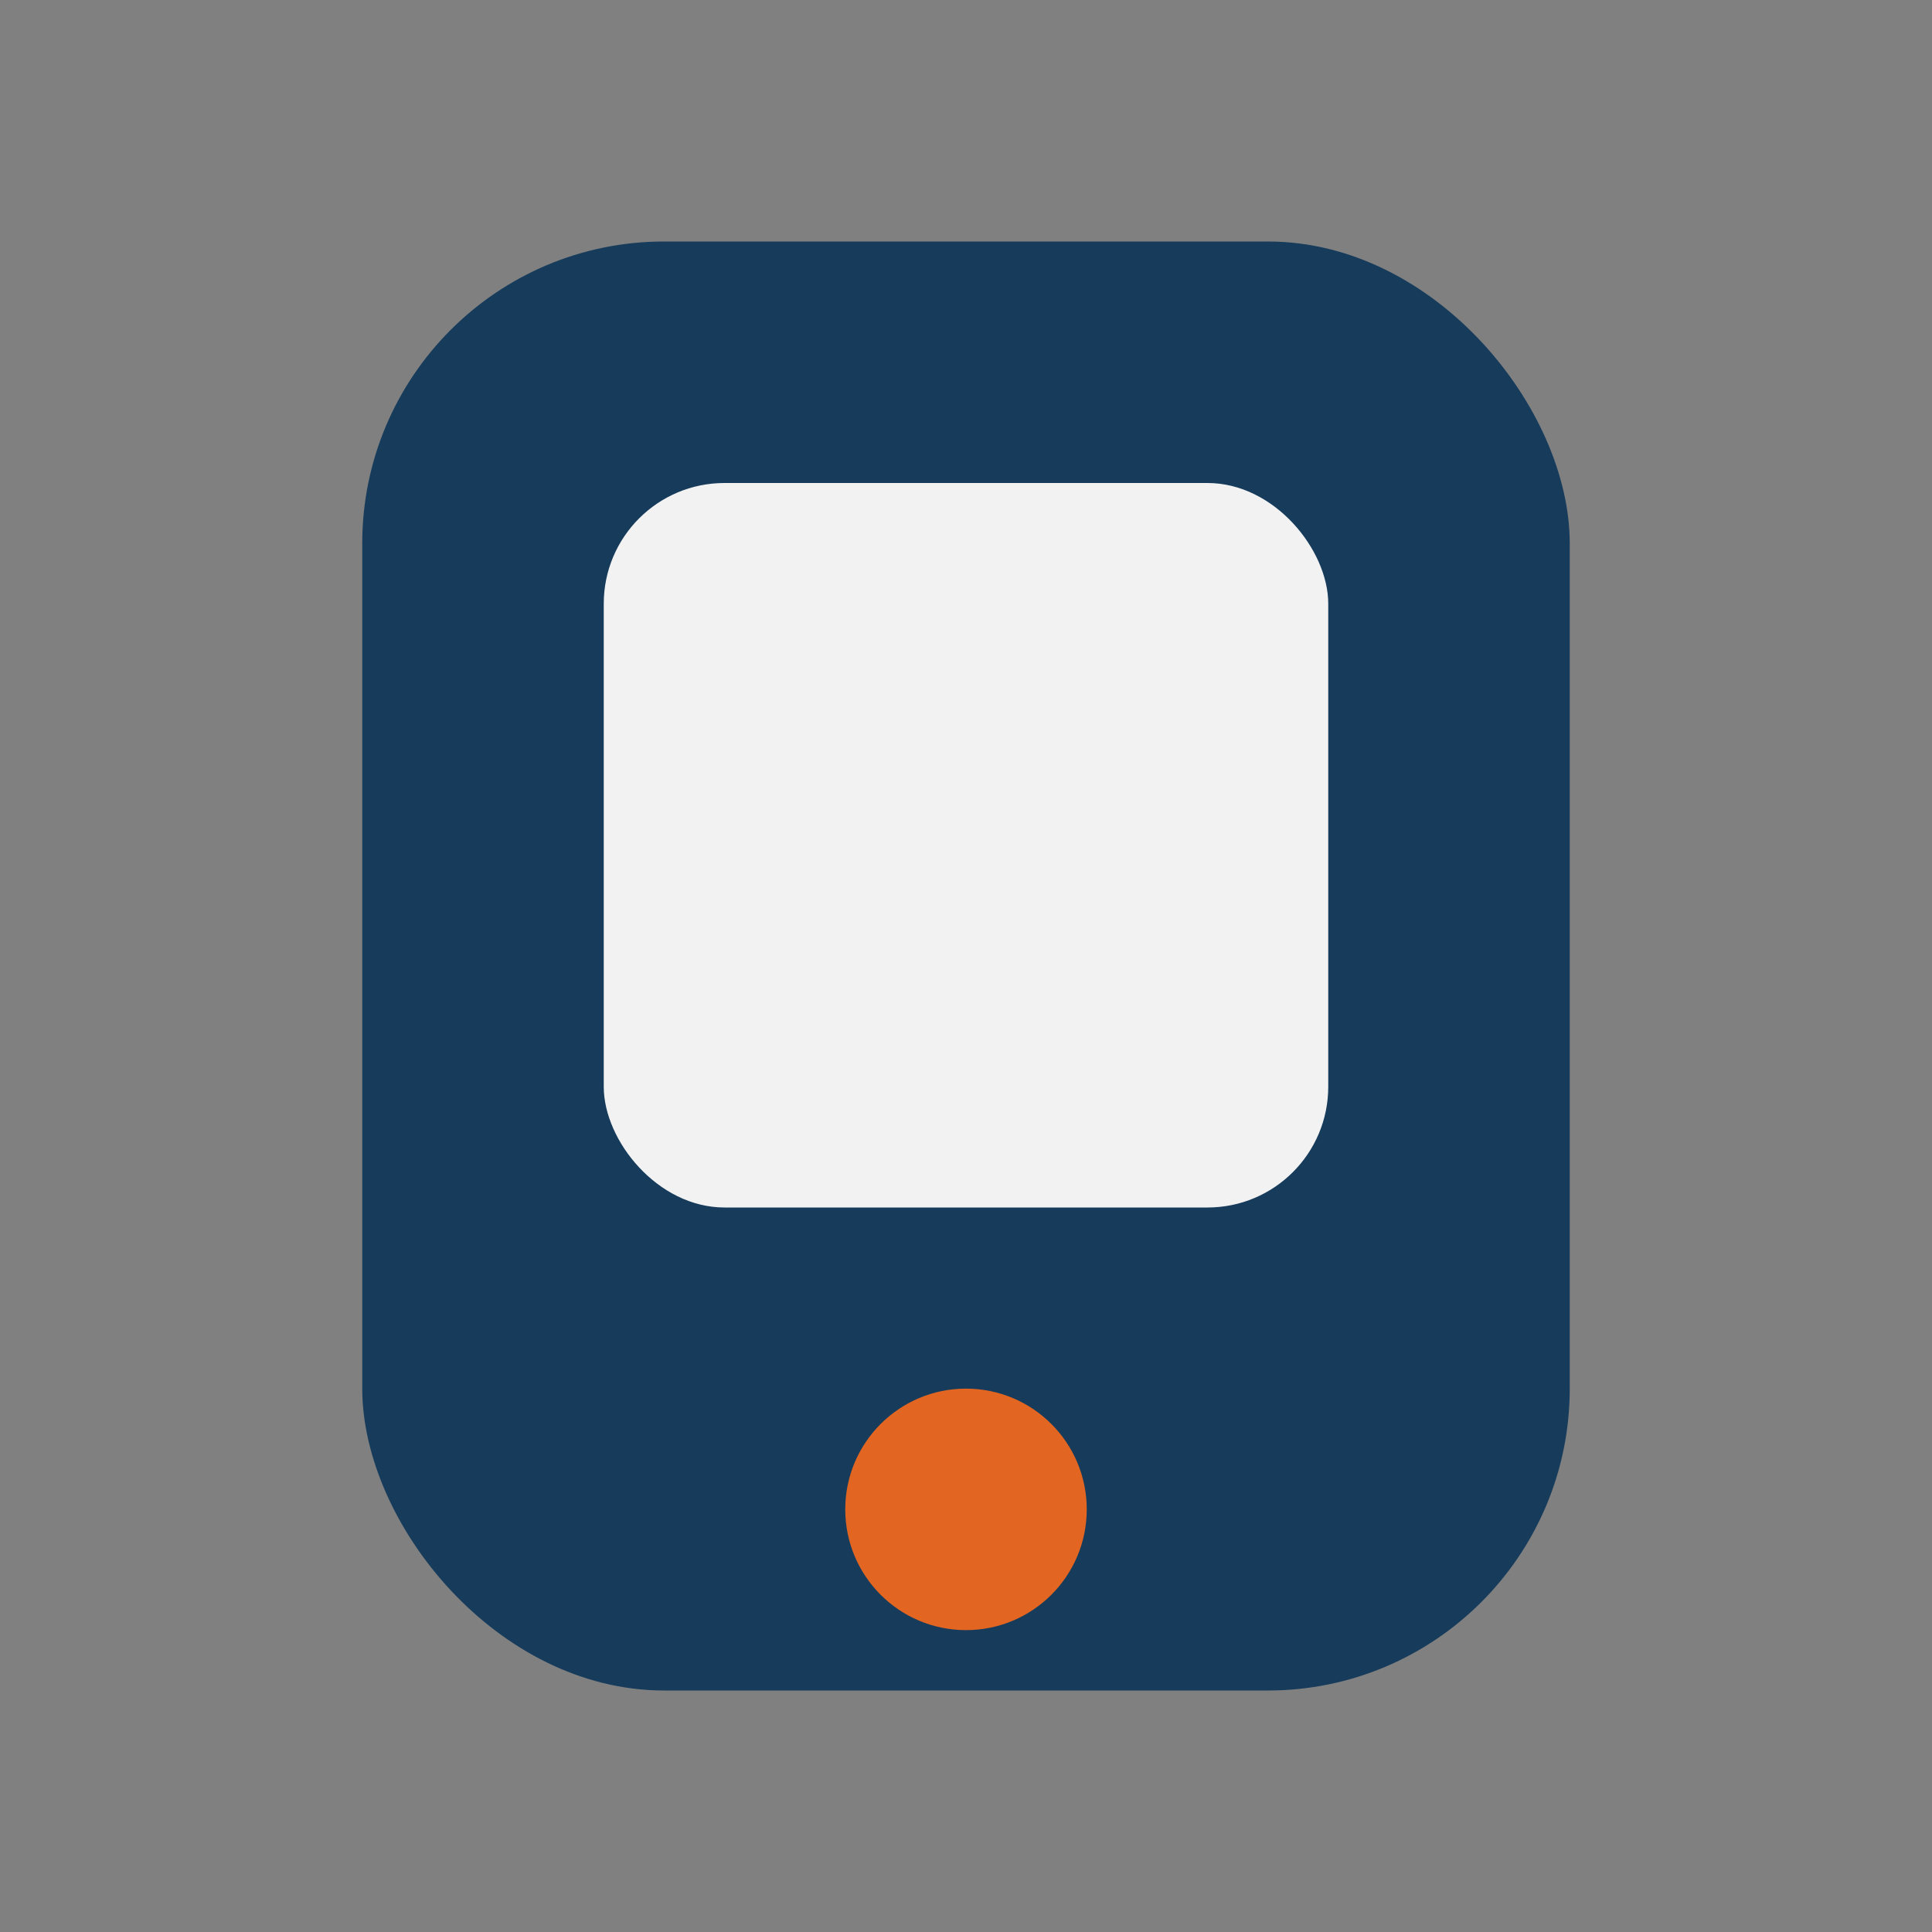
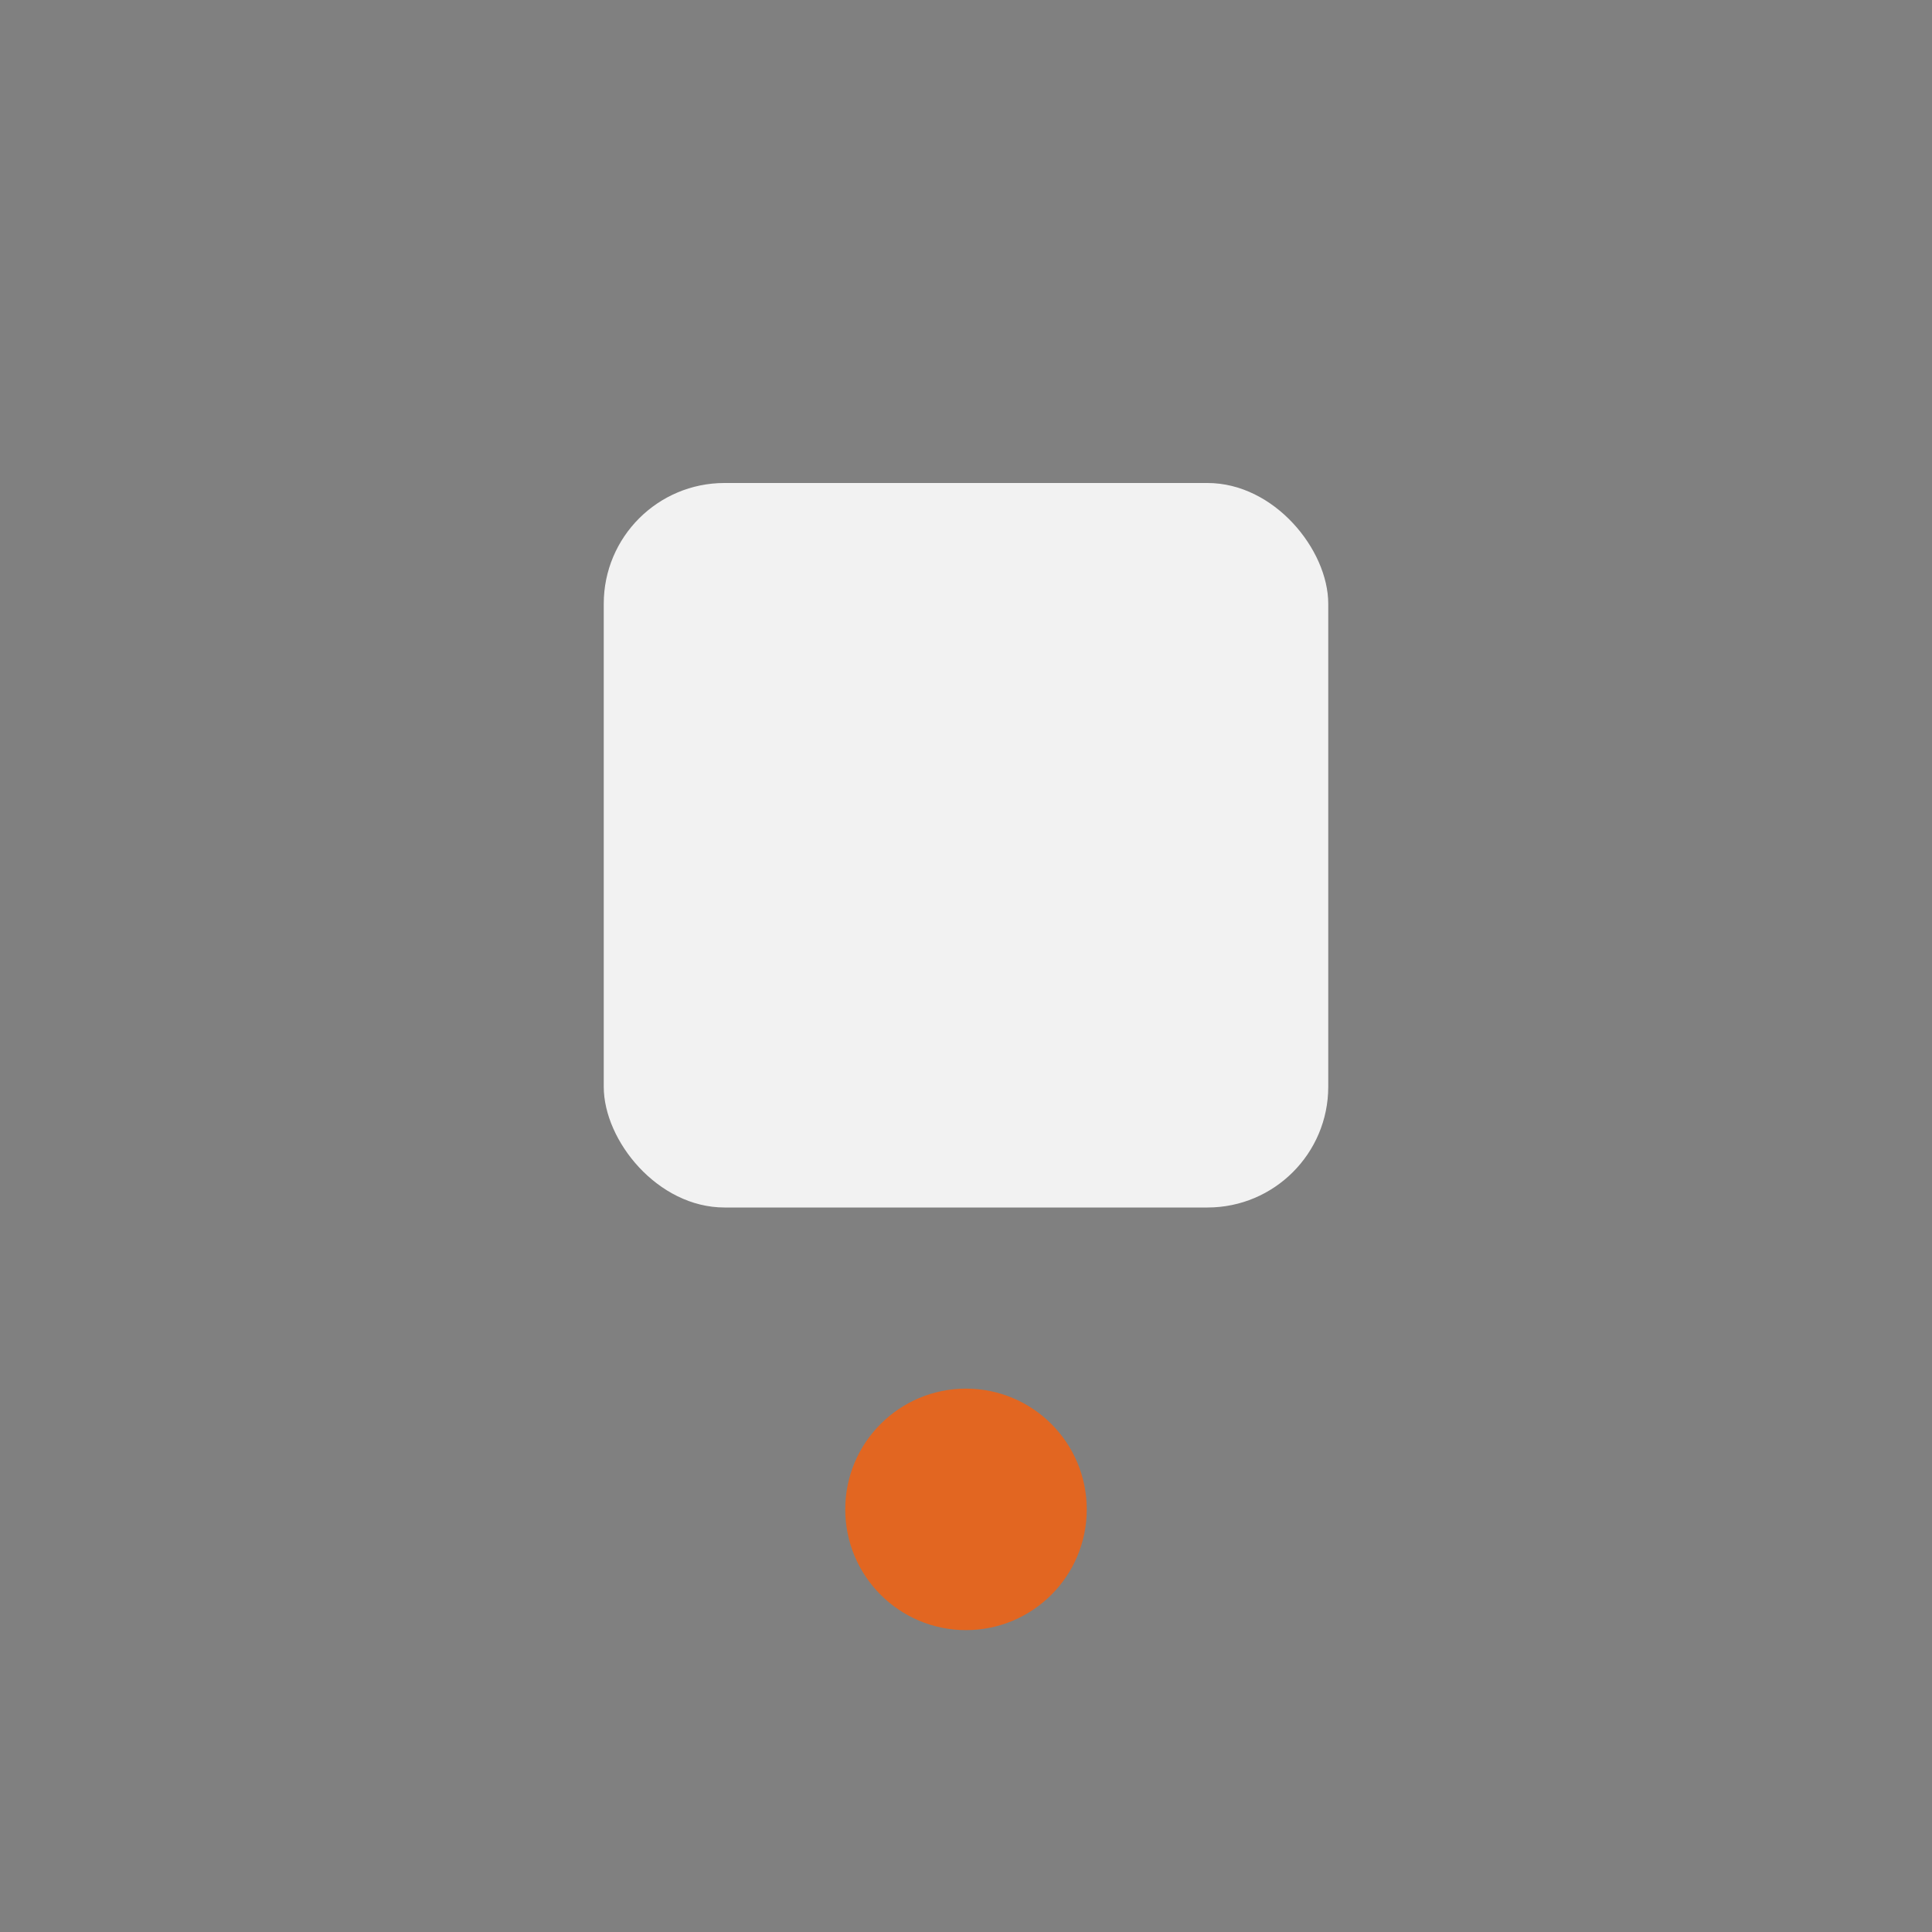
<svg xmlns="http://www.w3.org/2000/svg" width="32" height="32" viewBox="0 0 32 32">
  <rect x="0" y="0" width="32" height="32" fill="#808080" stroke="none" />
-   <rect x="6" y="4" width="20" height="24" rx="5" fill="#163B5B" />
  <rect x="10" y="8" width="12" height="12" rx="2" fill="#F2F2F2" />
  <circle cx="16" cy="25" r="2" fill="#E26621" />
</svg>